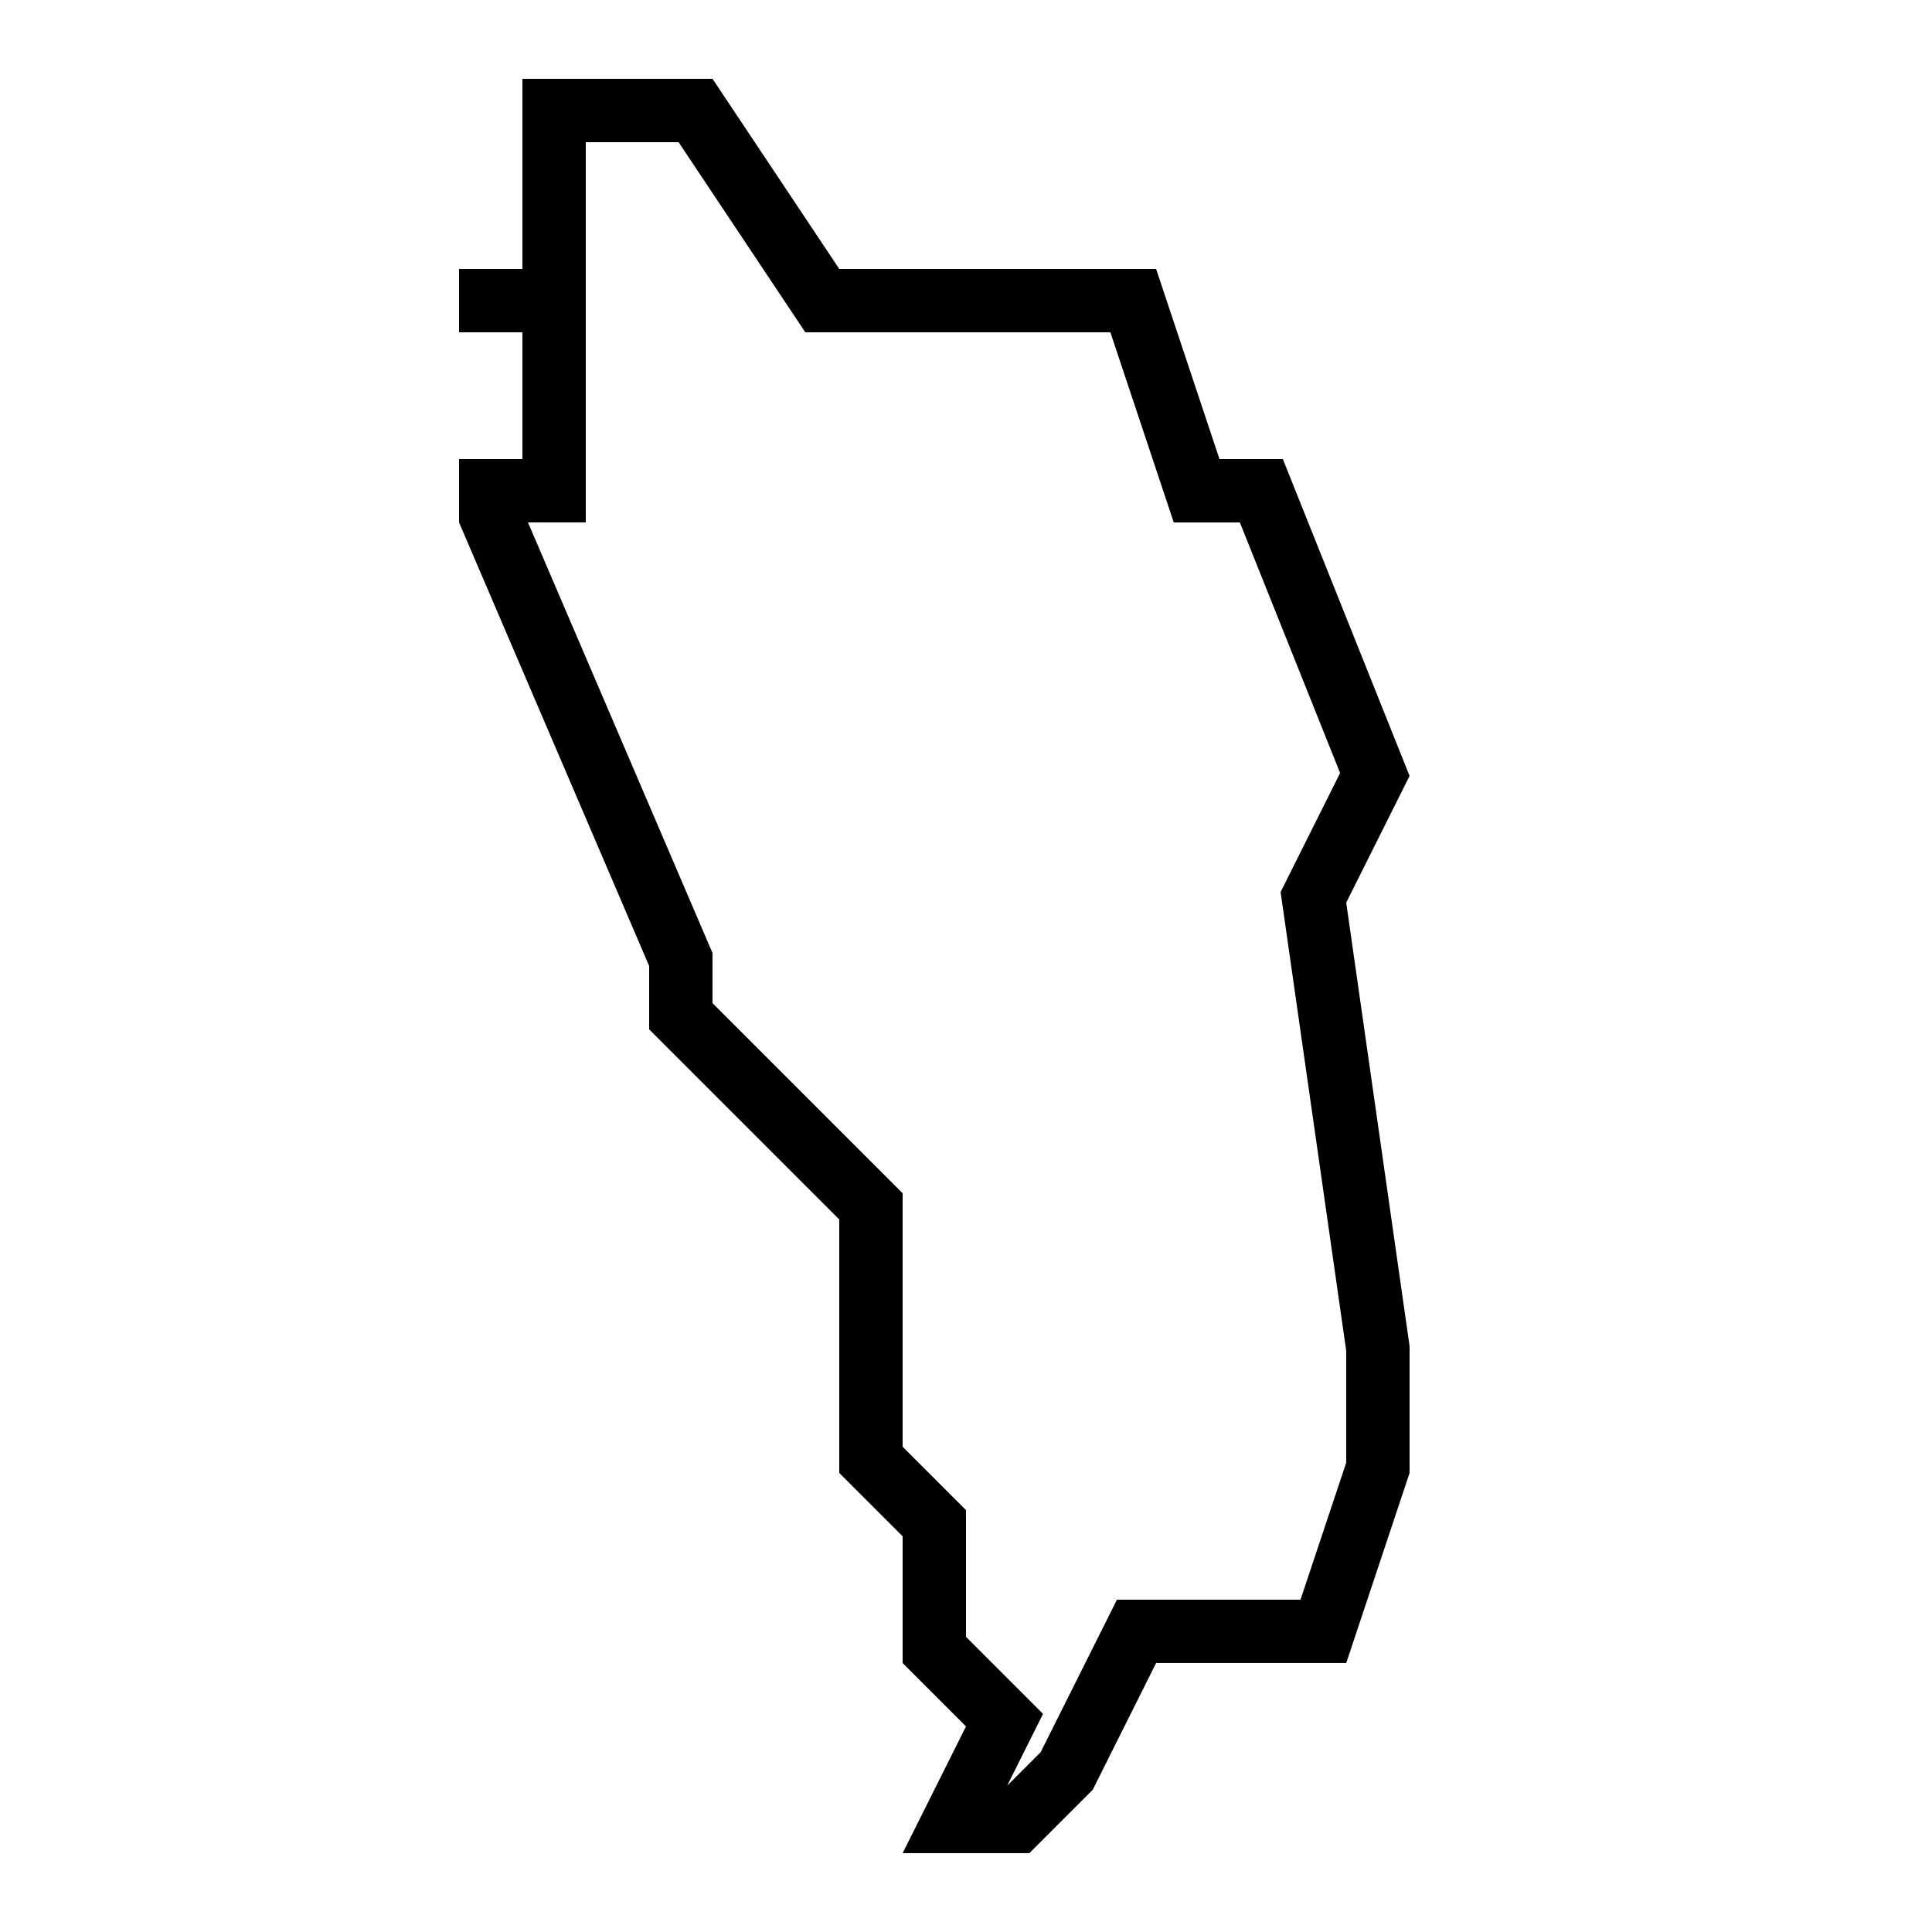
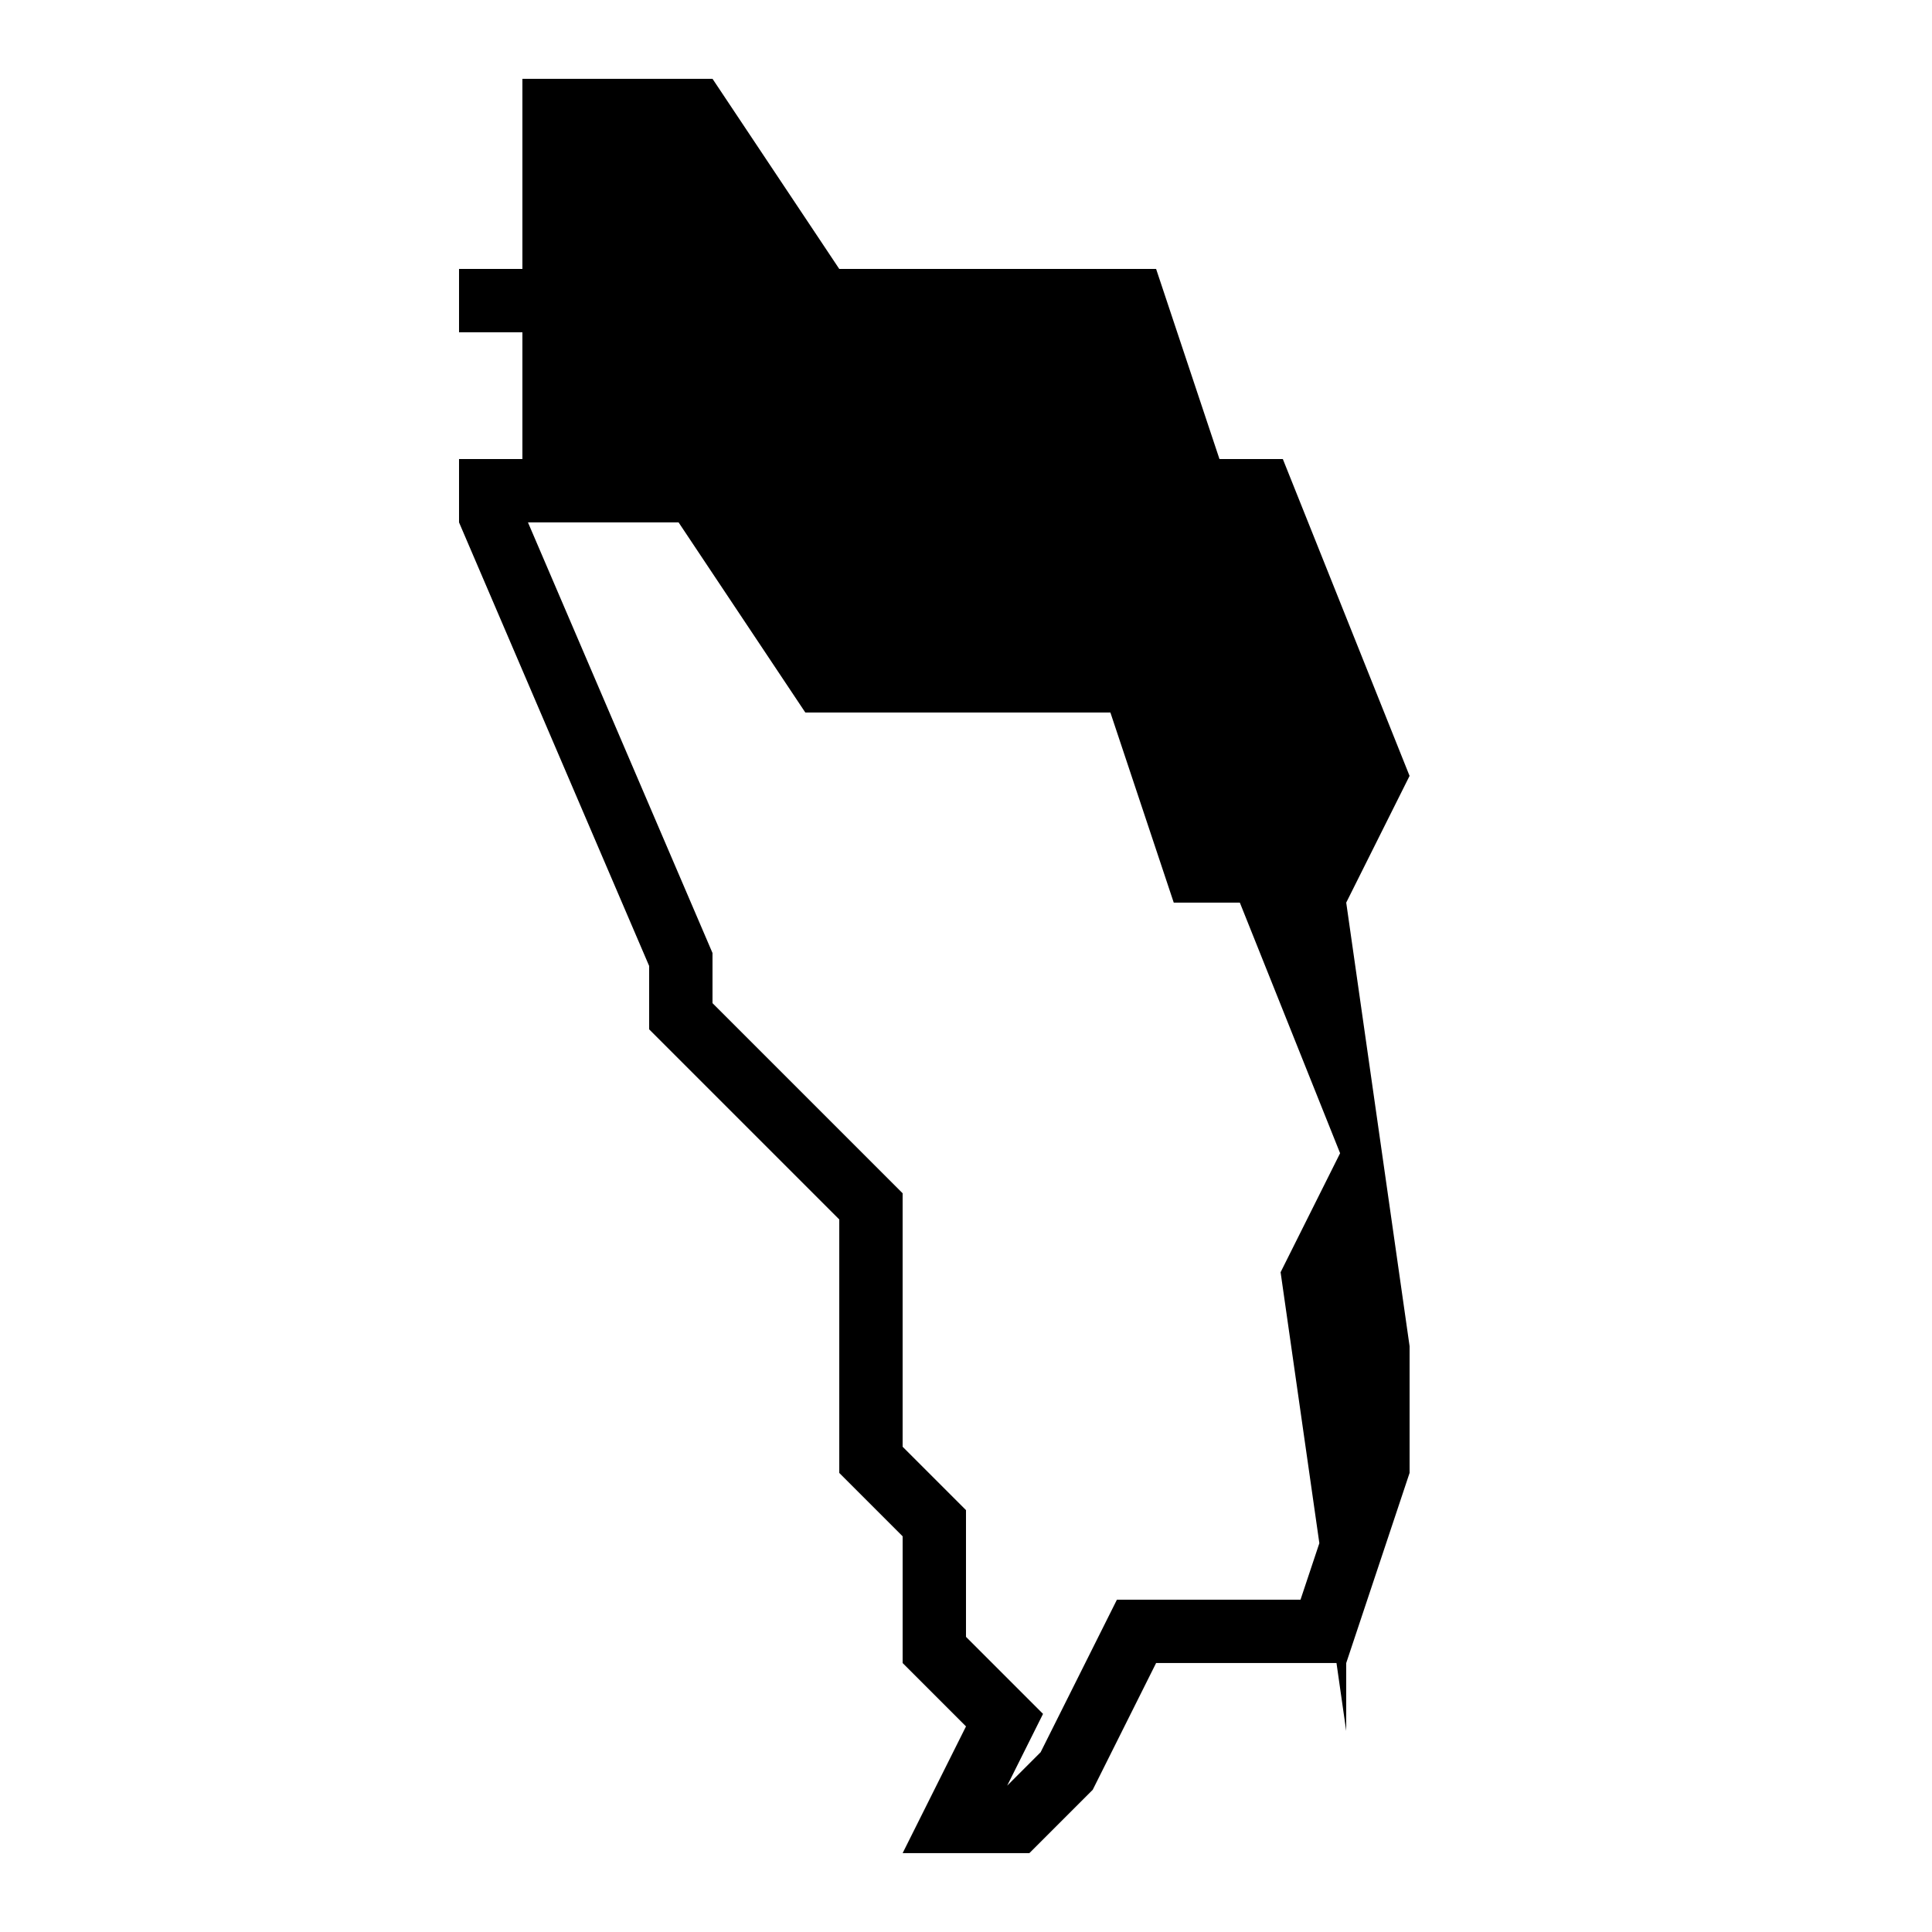
<svg xmlns="http://www.w3.org/2000/svg" fill="#000000" width="800px" height="800px" version="1.1" viewBox="144 144 512 512">
-   <path d="m517.55 349.62-33.586-83.969h-16.793l-16.793-50.383h-83.969l-33.586-50.383h-50.383v50.383h-16.793v16.793h16.793v33.586h-16.793v16.793l50.383 117.55v16.793l50.383 50.383v67.176l16.793 16.793v33.586l16.793 16.793-16.793 33.586h33.586l16.793-16.793 16.793-33.586h50.383l16.793-50.383v-33.586l-16.793-117.55zm-16.793 182.01-12.109 36.305h-48.652l-20.219 40.422-8.867 8.867 9.504-19.027-20.418-20.418v-33.586l-16.793-16.793v-67.176l-50.383-50.383v-13.285l-48.902-114.11h15.316v-100.76h24.602l33.586 50.383h80.844l16.793 50.383h17.516l26.566 66.402-15.77 31.539 17.387 121.57z" />
+   <path d="m517.55 349.62-33.586-83.969h-16.793l-16.793-50.383h-83.969l-33.586-50.383h-50.383v50.383h-16.793v16.793h16.793v33.586h-16.793v16.793l50.383 117.55v16.793l50.383 50.383v67.176l16.793 16.793v33.586l16.793 16.793-16.793 33.586h33.586l16.793-16.793 16.793-33.586h50.383l16.793-50.383v-33.586l-16.793-117.55zm-16.793 182.01-12.109 36.305h-48.652l-20.219 40.422-8.867 8.867 9.504-19.027-20.418-20.418v-33.586l-16.793-16.793v-67.176l-50.383-50.383v-13.285l-48.902-114.11h15.316h24.602l33.586 50.383h80.844l16.793 50.383h17.516l26.566 66.402-15.77 31.539 17.387 121.57z" />
</svg>